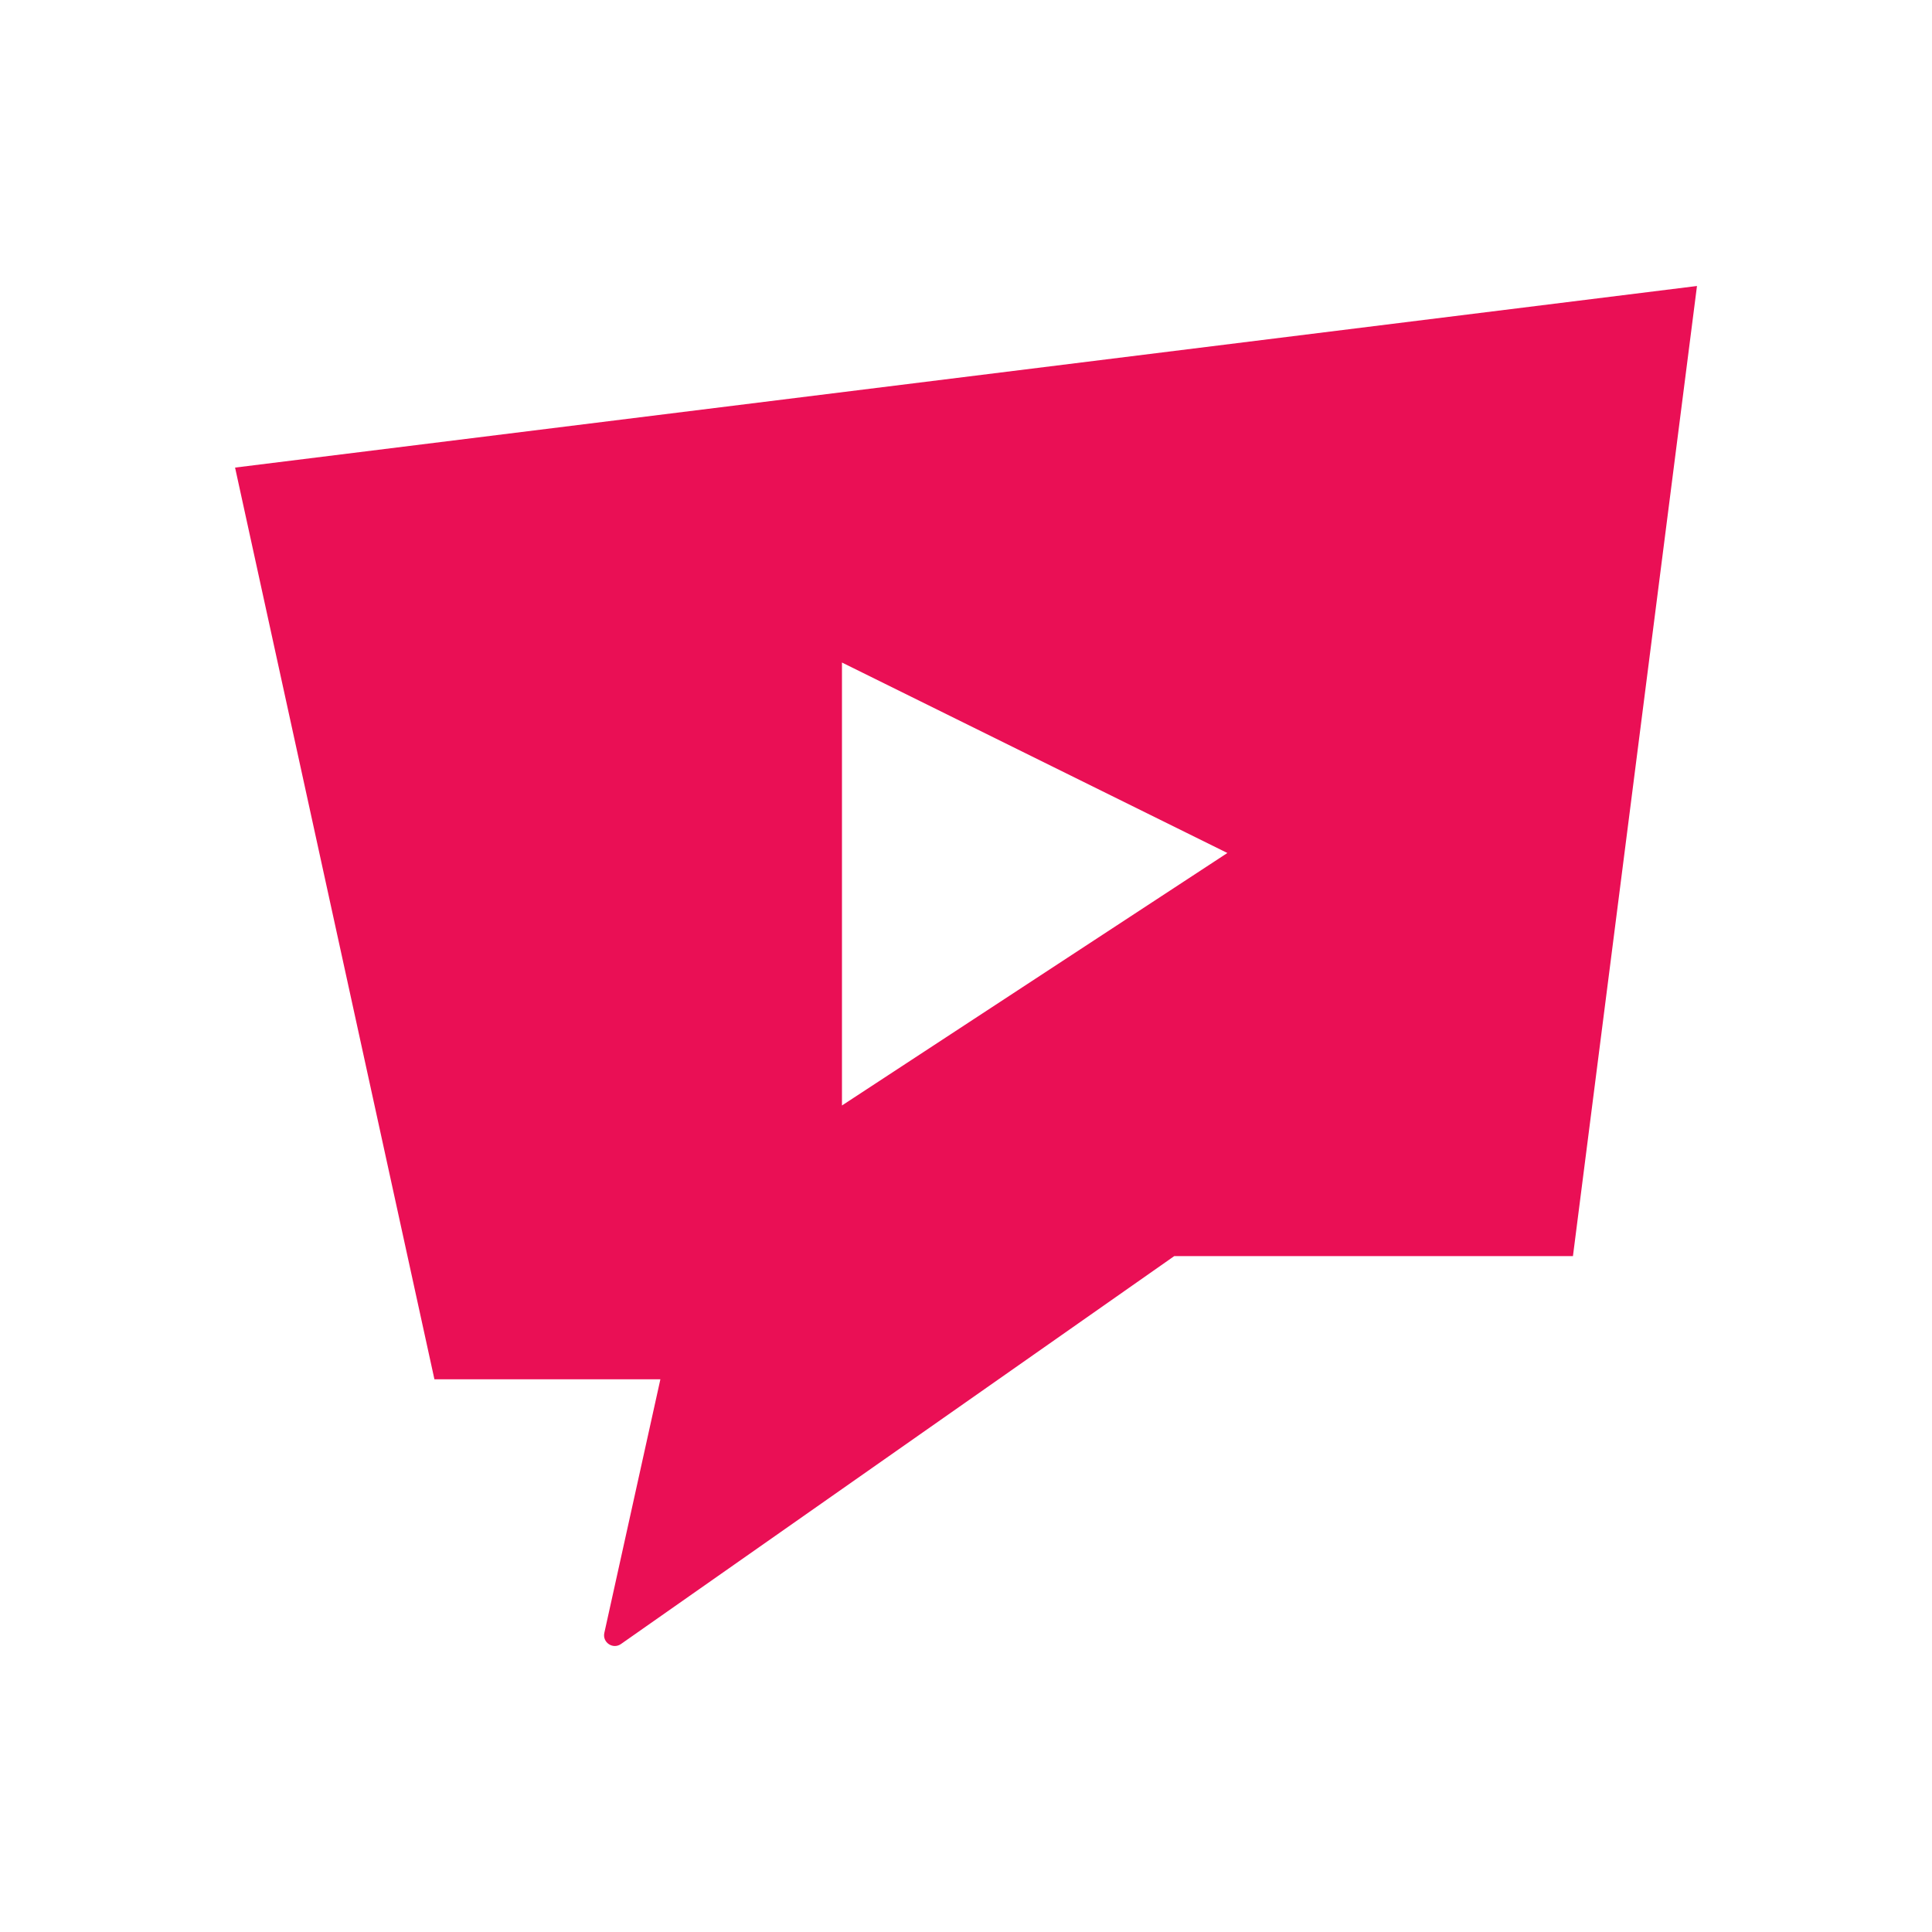
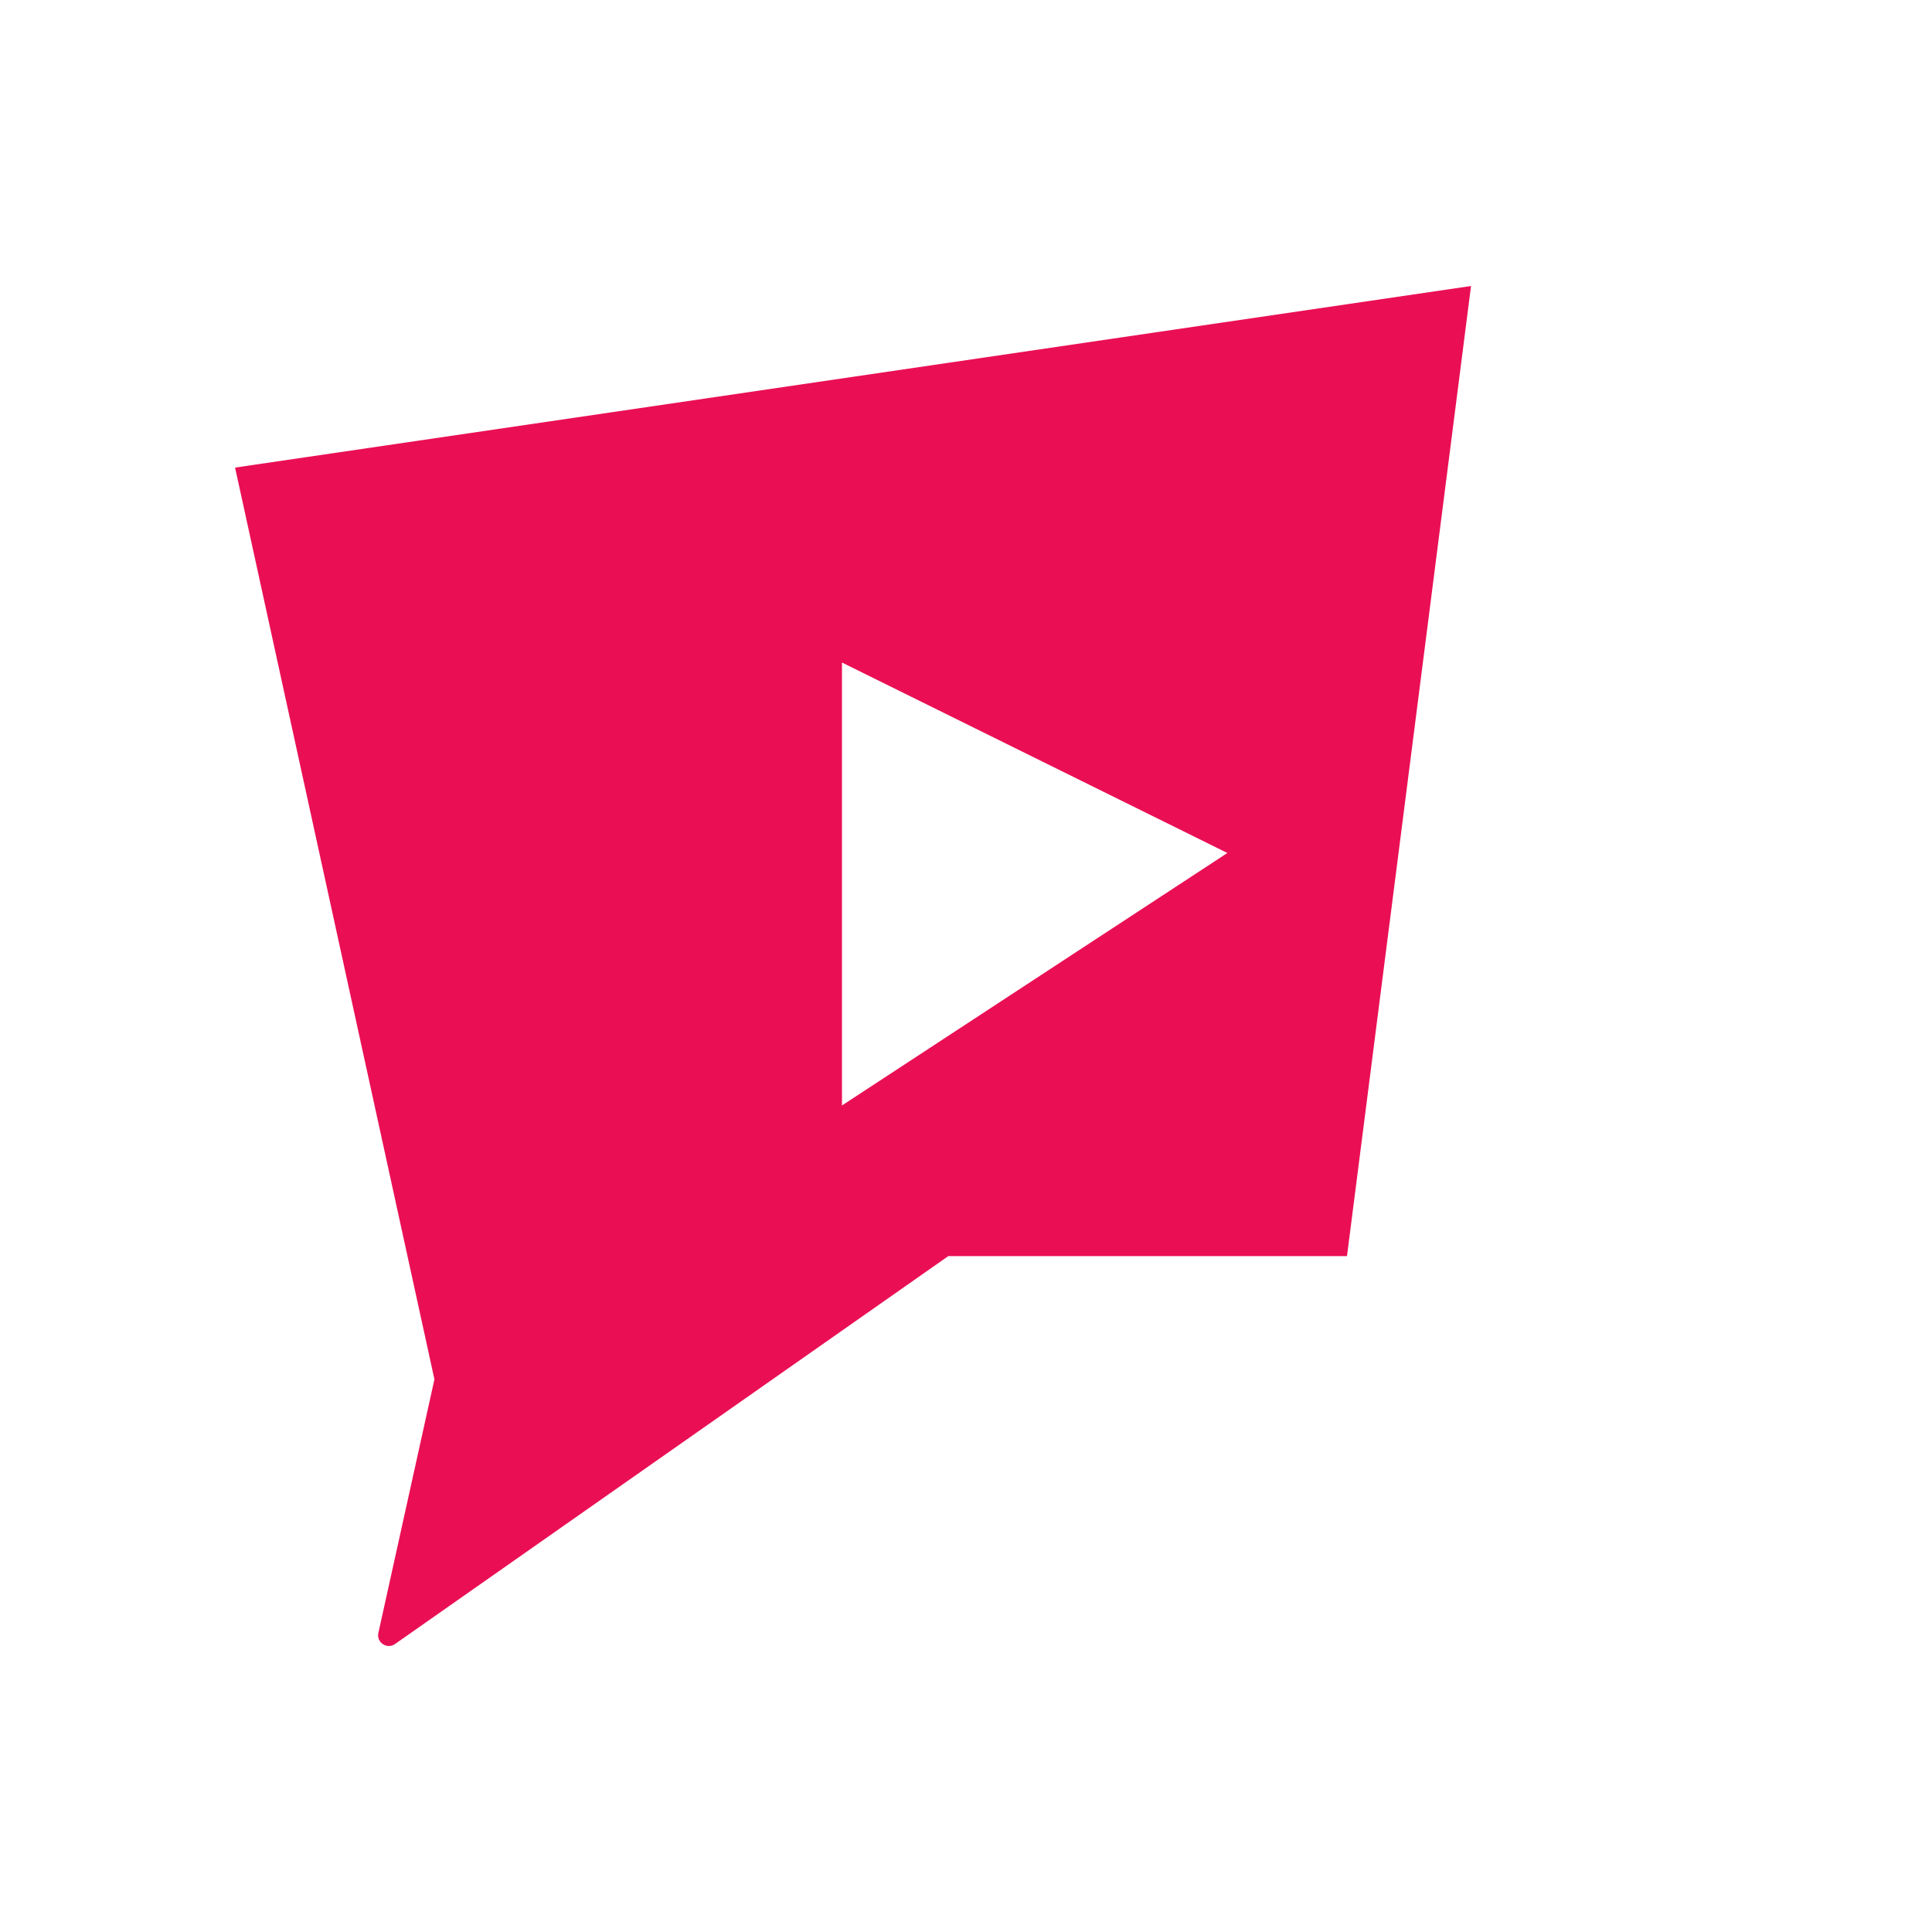
<svg xmlns="http://www.w3.org/2000/svg" id="Layer_1" style="enable-background:new 0 0 323.98 323.98;" version="1.1" viewBox="0 0 323.98 323.98" x="0px" y="0px">
  <style type="text/css">
	.st0{fill:#EA0F55;}
</style>
  <g>
-     <path class="st0" d="M39.42,78.41L72.85,231.3h37.89l-9.4,42.53c-0.35,1.6,1.45,2.8,2.79,1.86l92.78-65.05h66.86l20.8-162.68&#13;&#10;  L39.42,78.41z M141.19,185.38V111.1l64.63,31.94L141.19,185.38z" />
+     <path class="st0" d="M39.42,78.41L72.85,231.3l-9.4,42.53c-0.35,1.6,1.45,2.8,2.79,1.86l92.78-65.05h66.86l20.8-162.68&#13;&#10;  L39.42,78.41z M141.19,185.38V111.1l64.63,31.94L141.19,185.38z" />
  </g>
</svg>